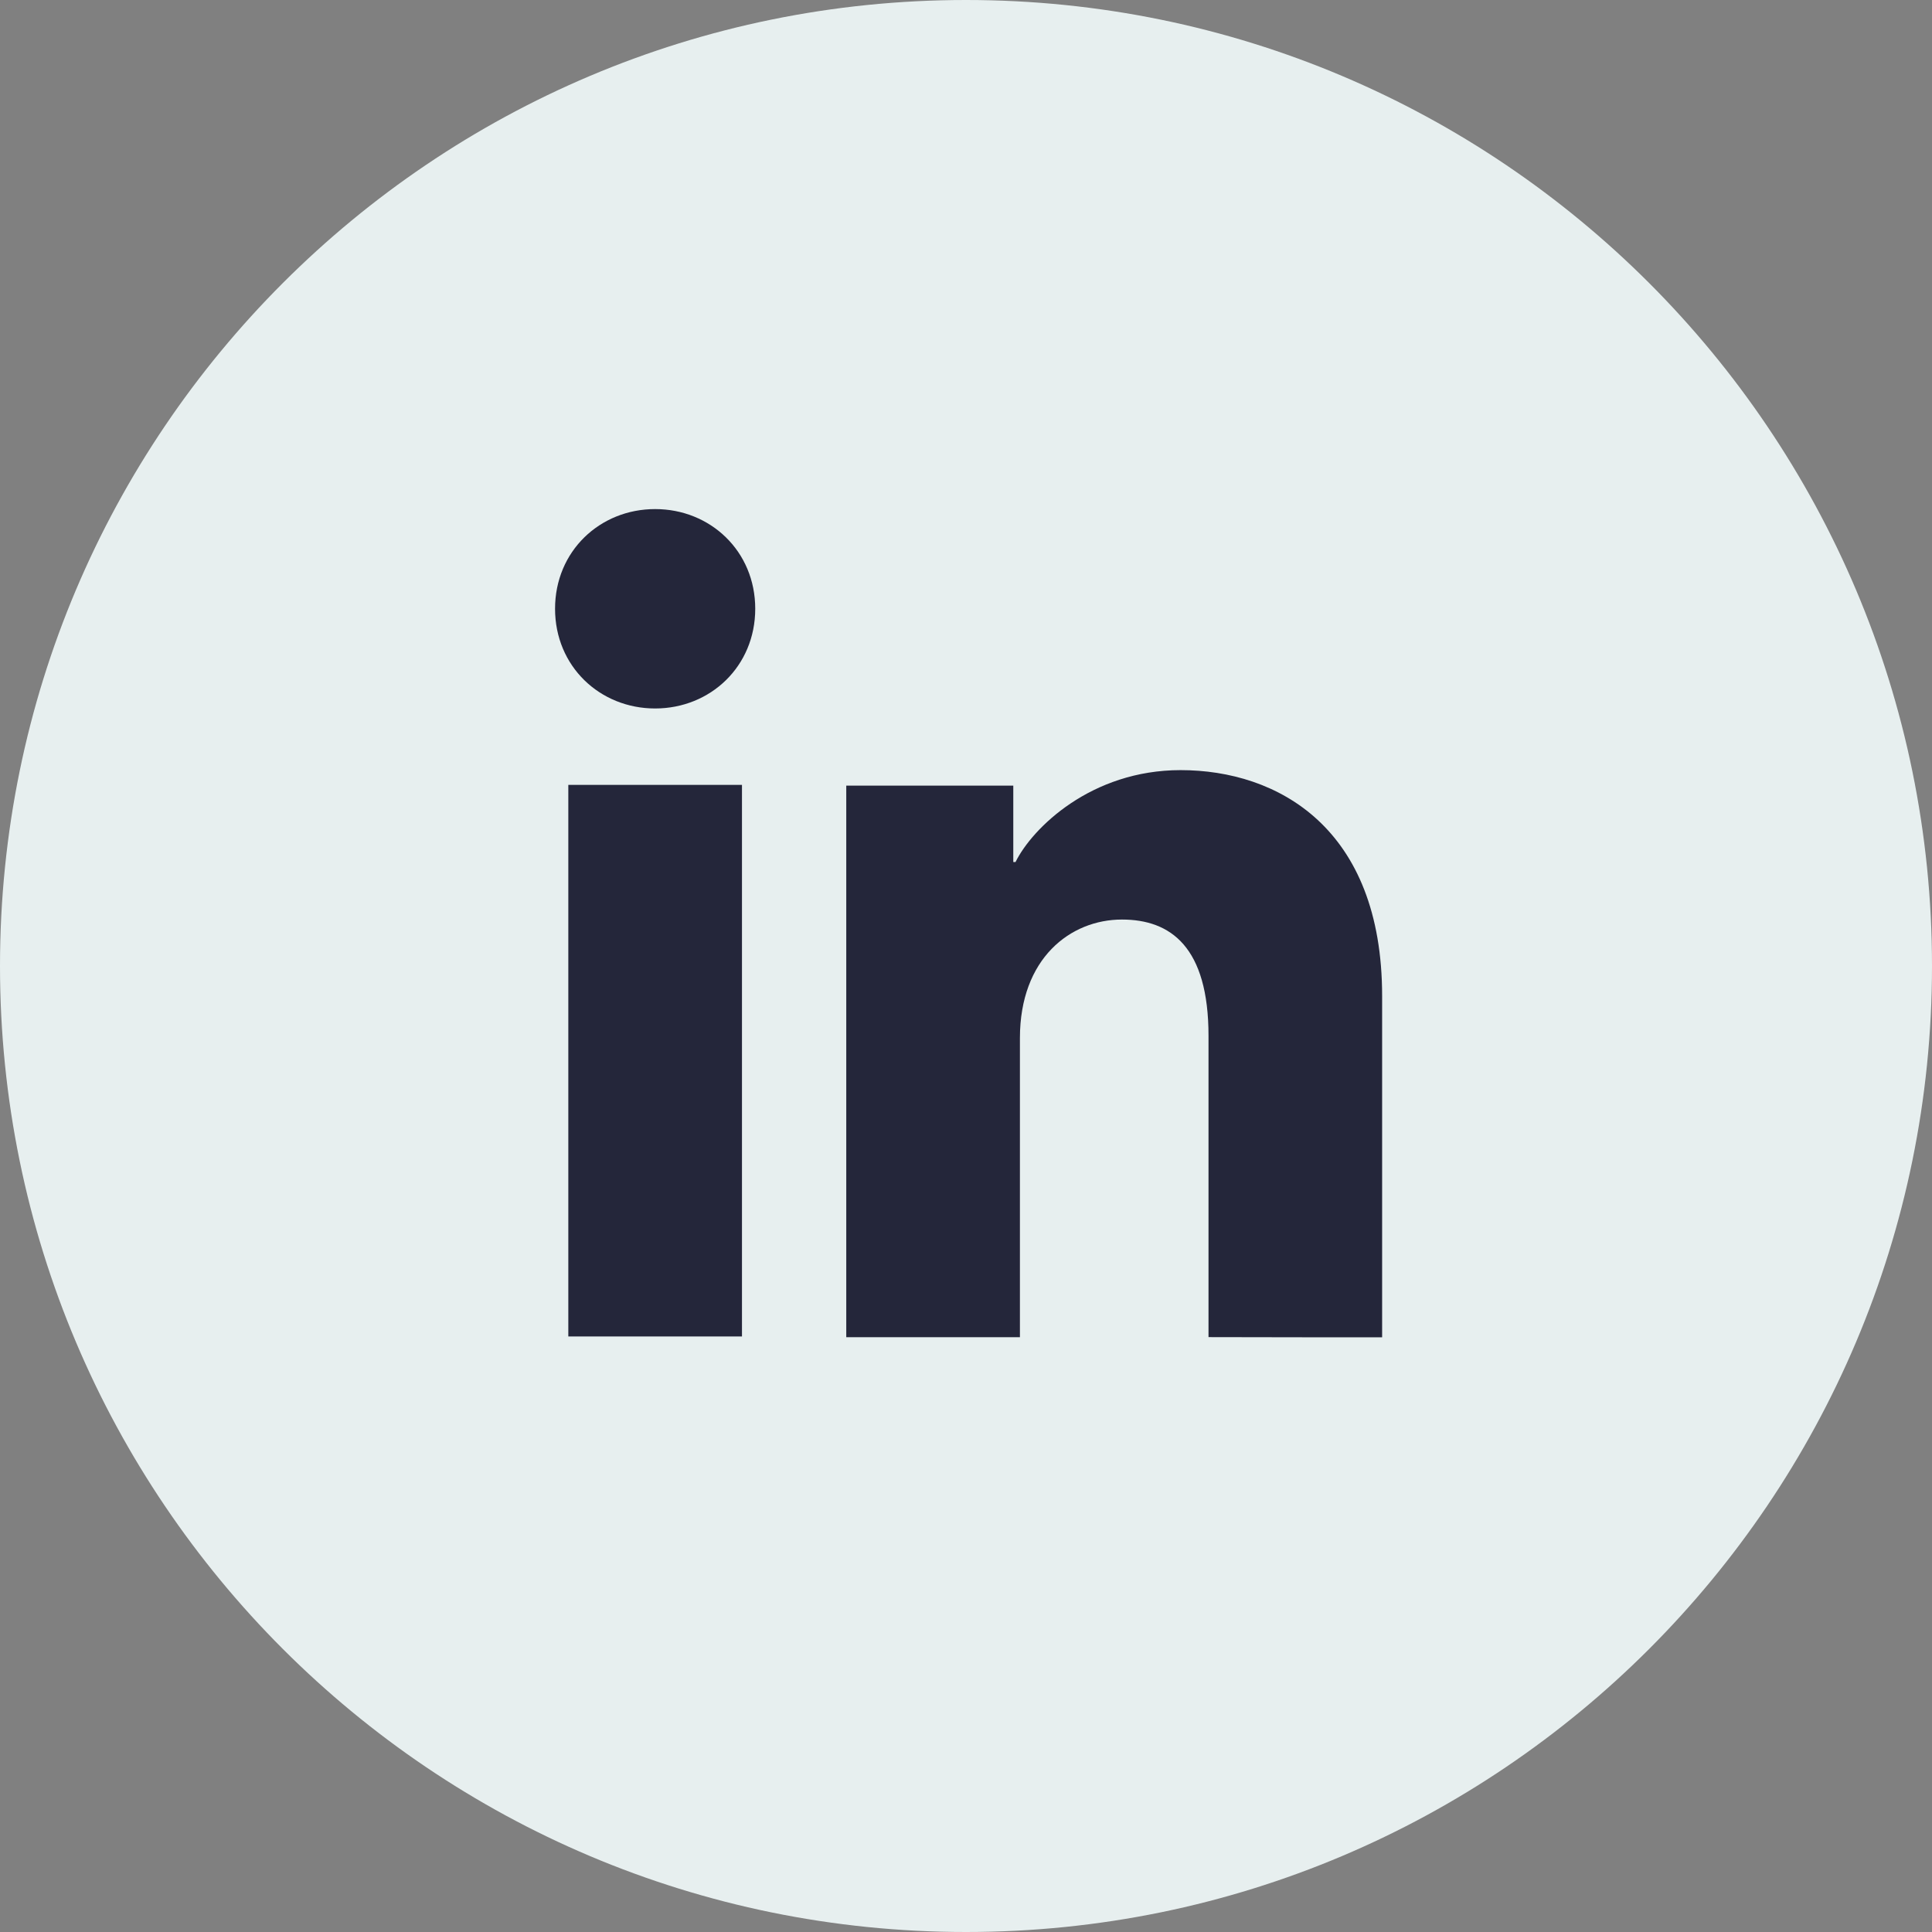
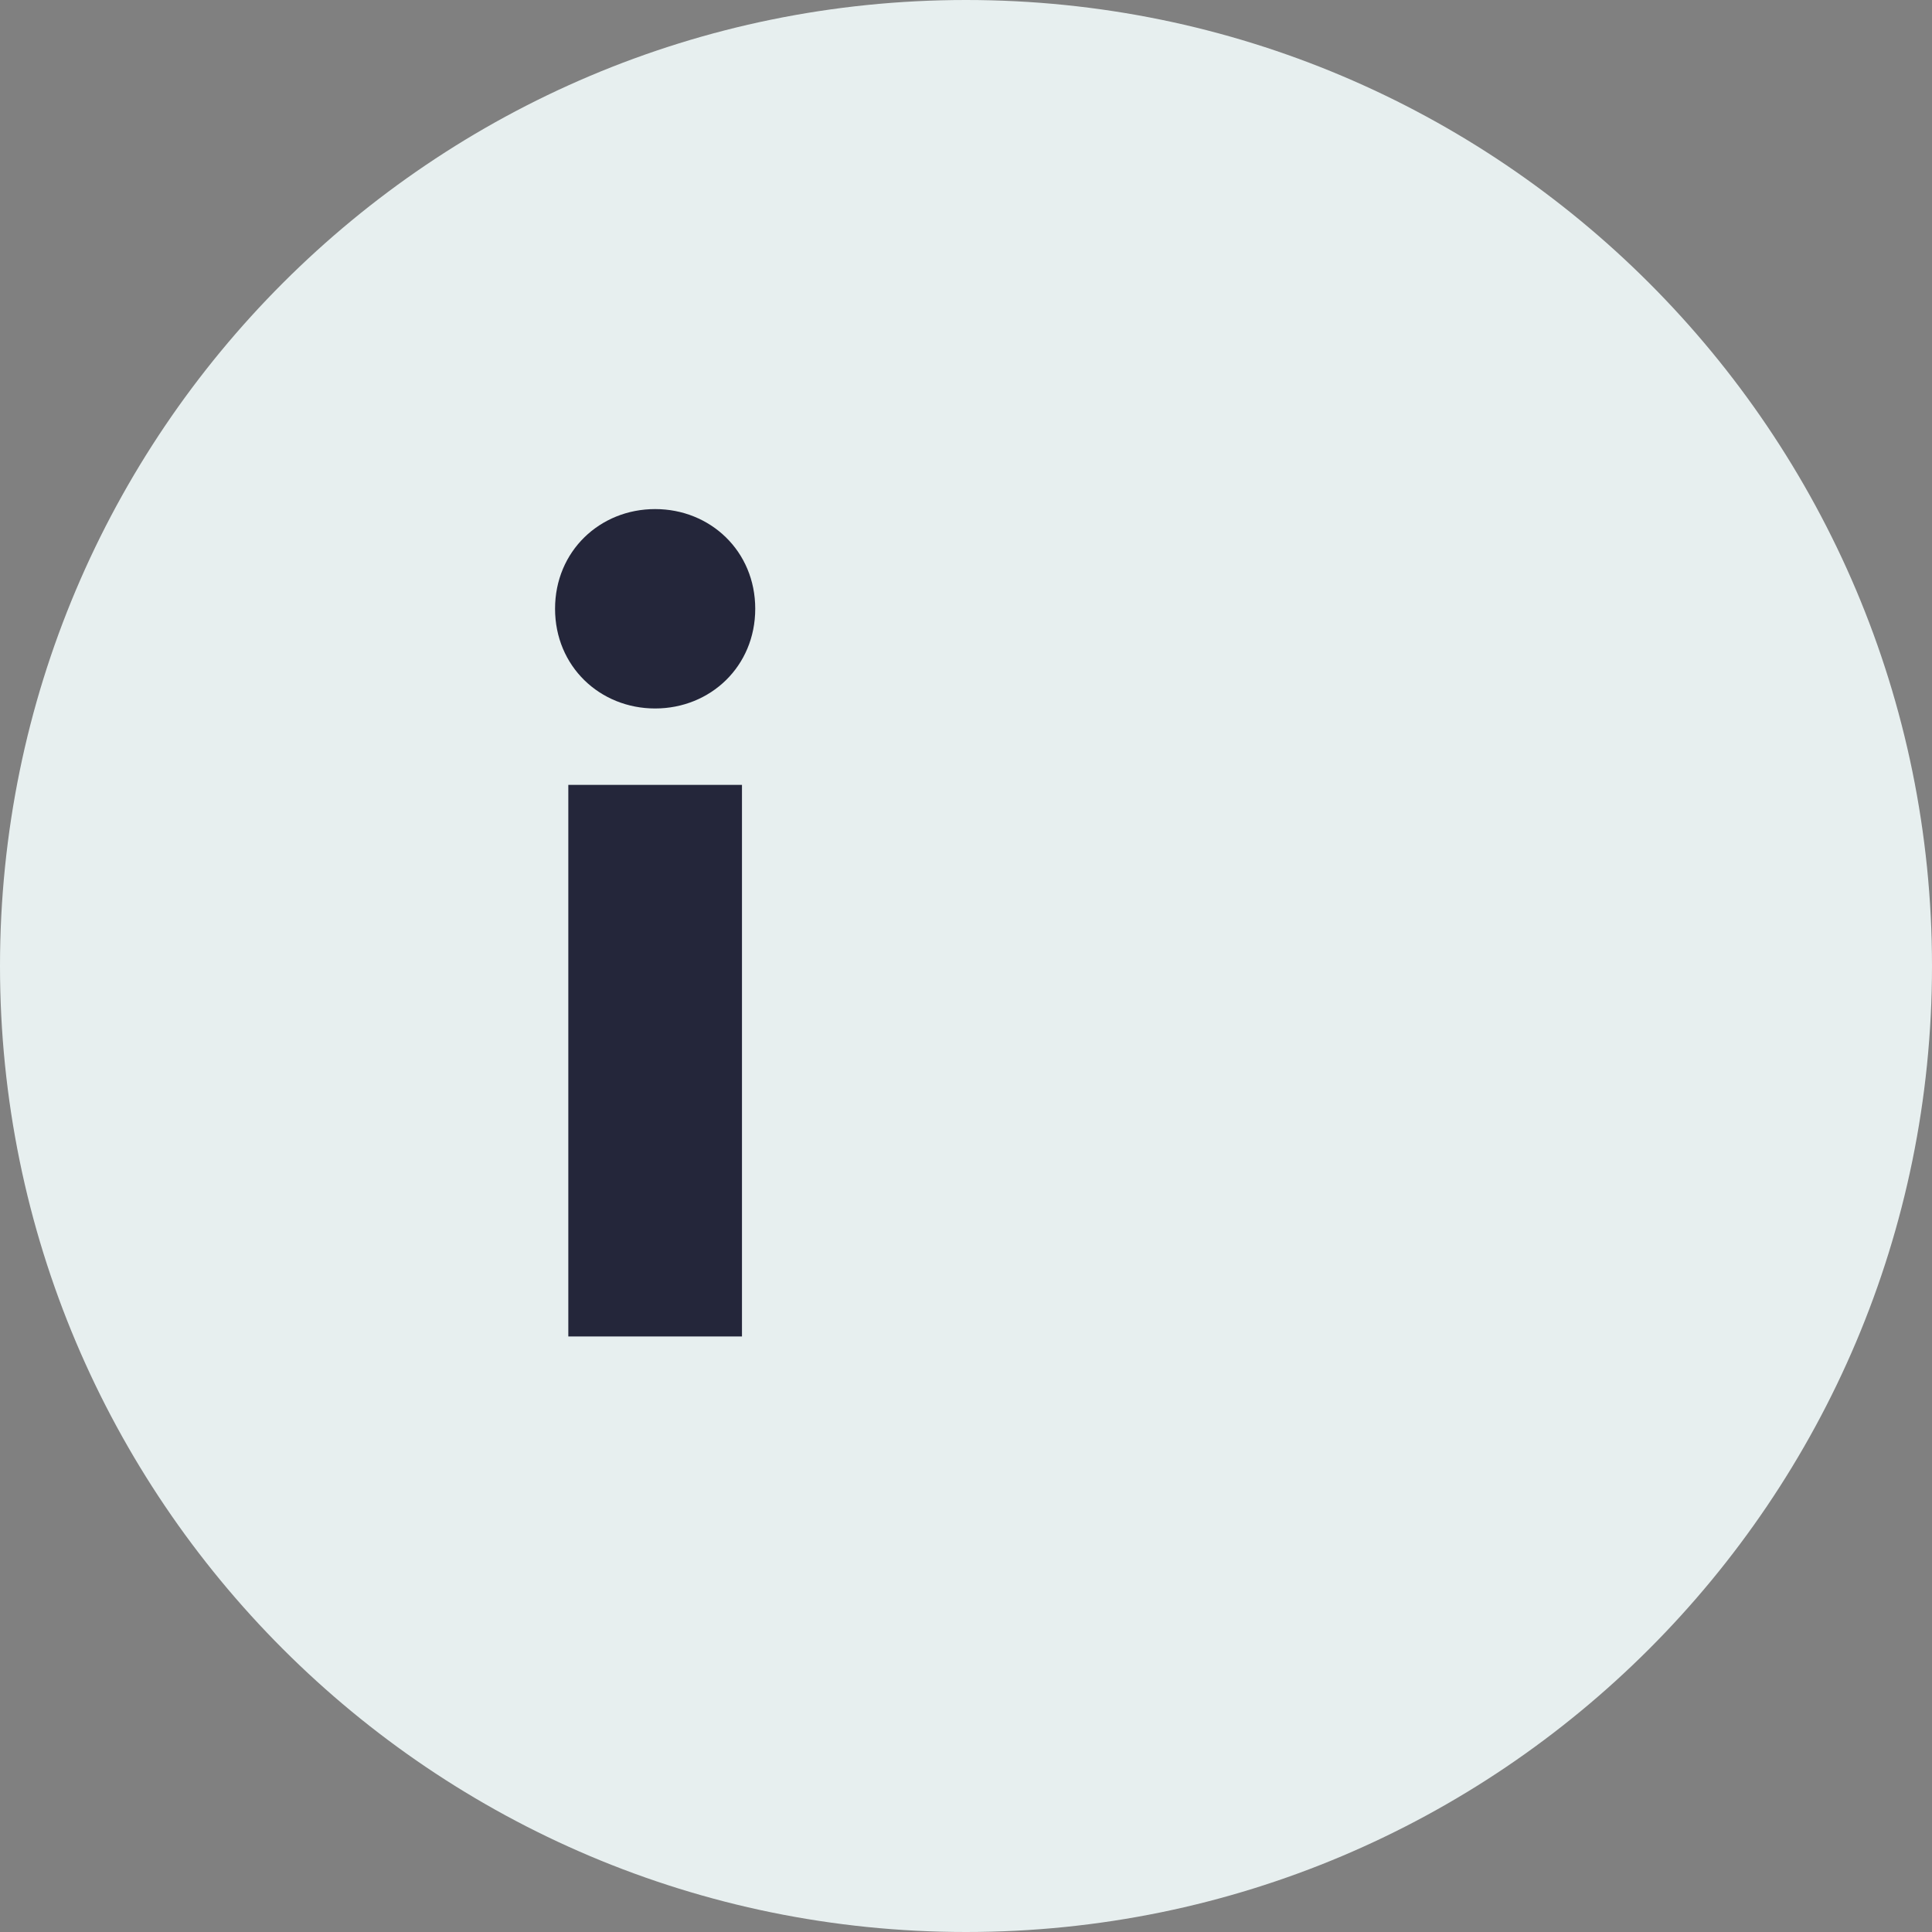
<svg xmlns="http://www.w3.org/2000/svg" width="44" height="44" viewBox="0 0 44 44" fill="none">
  <rect x="0" y="0" width="44" height="44" fill="#808080" stroke="none" />
  <path d="M22 44C34.15 44 44 34.15 44 22C44 9.85 34.15 0 22 0C9.85 0 0 9.85 0 22C0 34.15 9.85 44 22 44Z" fill="#E7EFEF" />
  <path d="M16.898 17.875H12.943V30.437H16.898V17.875Z" fill="#24263A" />
  <path d="M14.92 16.135C13.662 16.135 12.641 15.176 12.641 13.864C12.641 12.553 13.662 11.594 14.92 11.594C16.179 11.594 17.2 12.553 17.2 13.864C17.2 15.176 16.179 16.135 14.92 16.135Z" fill="#24263A" />
-   <path d="M27.523 30.452L29.856 30.456H31.477V22.685C31.477 18.849 29.094 17.539 26.887 17.539C24.847 17.539 23.509 18.86 23.128 19.632H23.077V17.892H19.273V30.454H23.228V23.642C23.228 21.825 24.379 20.942 25.552 20.942C26.662 20.942 27.523 21.567 27.523 23.591V30.452Z" fill="#24263A" />
</svg>